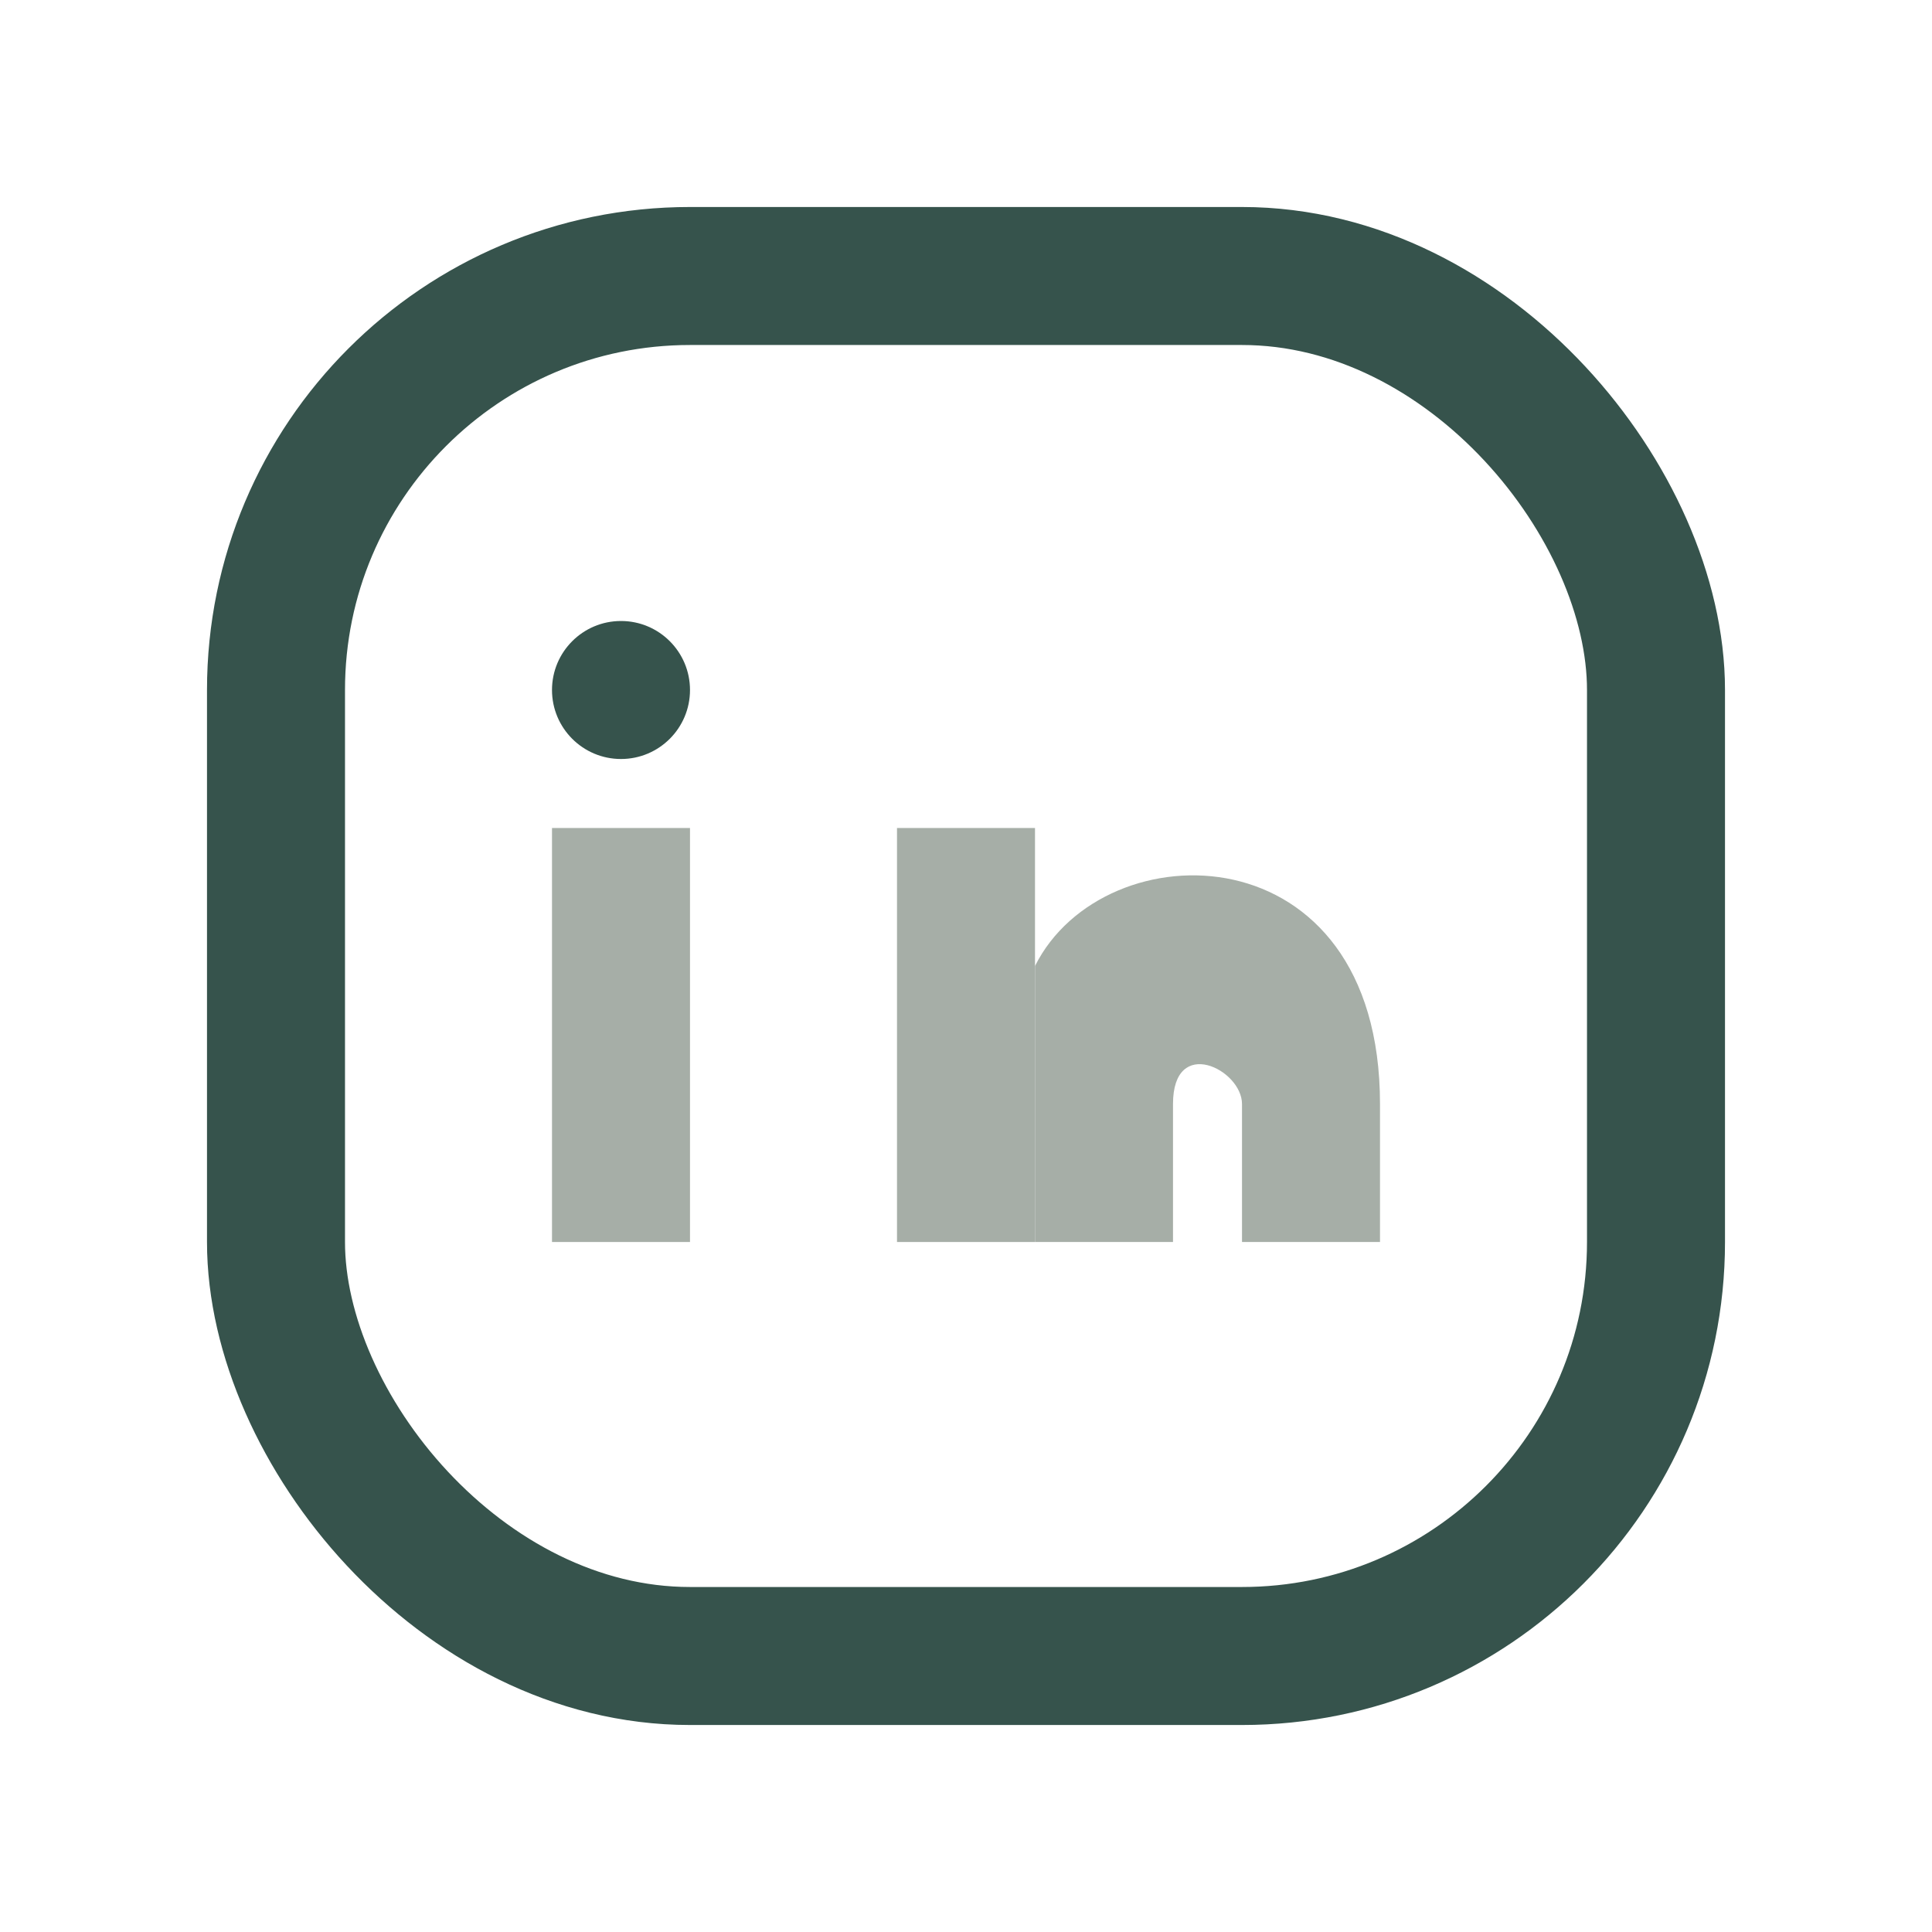
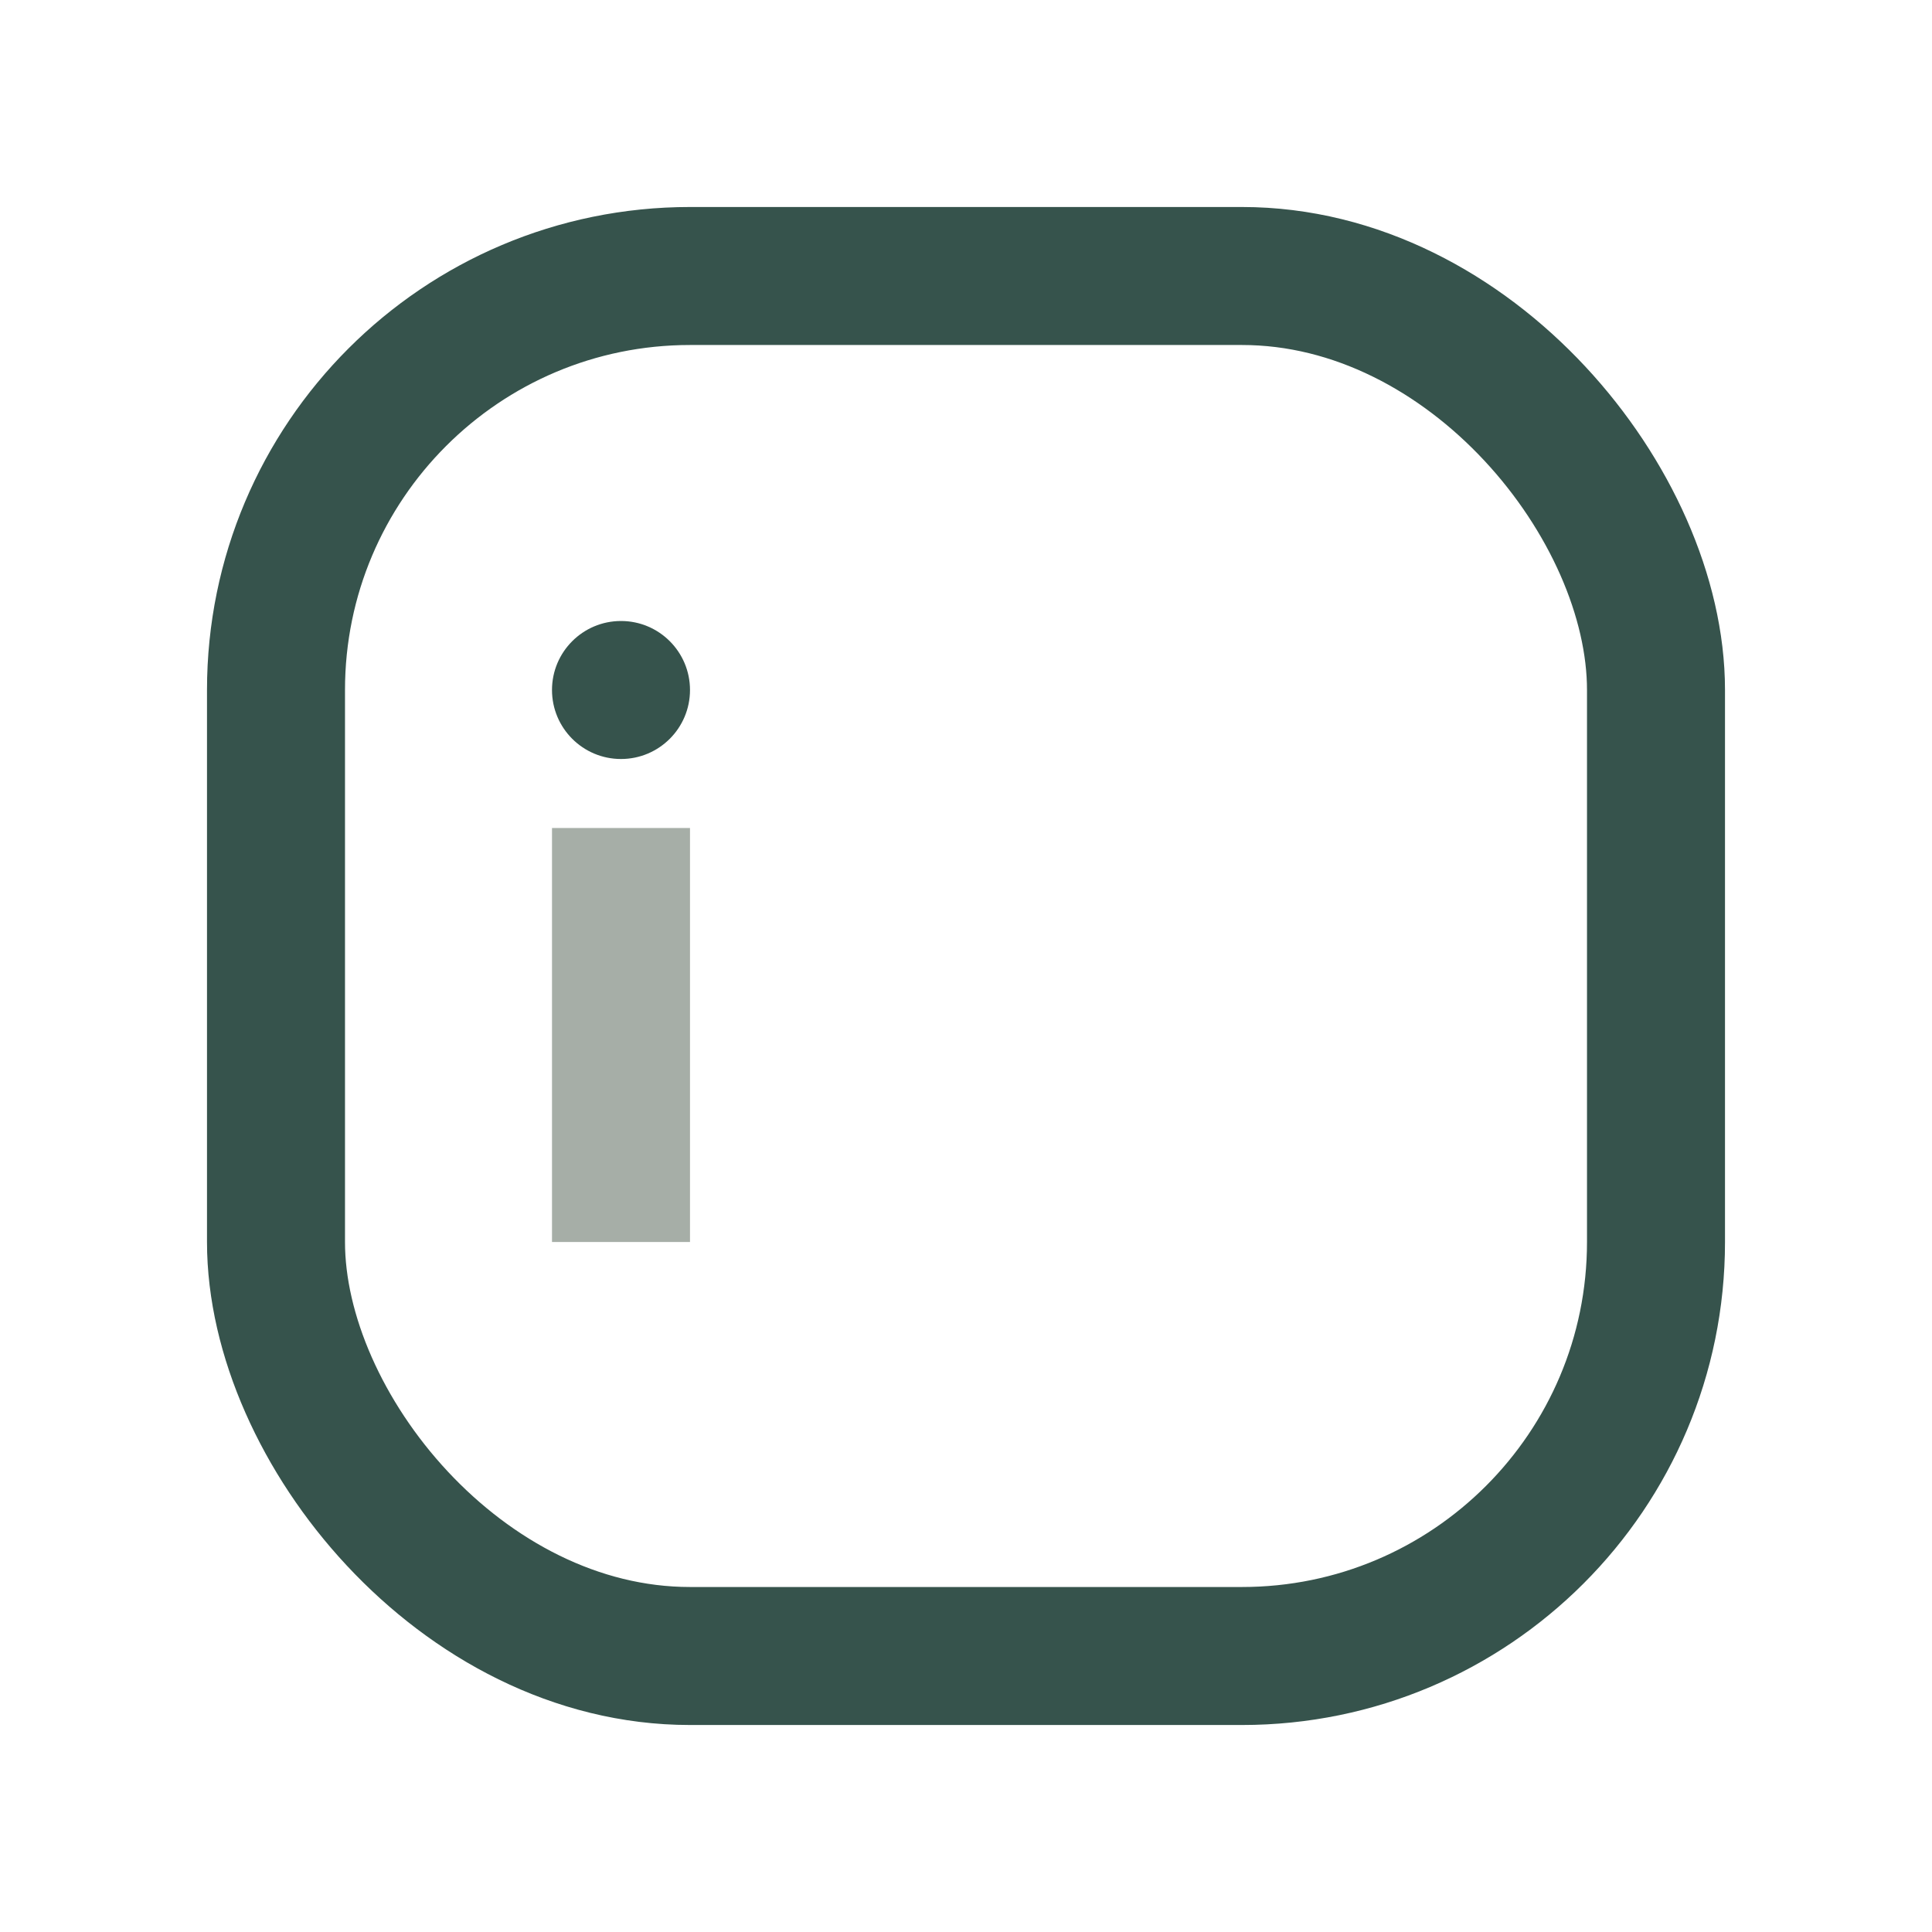
<svg xmlns="http://www.w3.org/2000/svg" width="28" height="28" viewBox="0 0 28 28">
  <rect x="4" y="4" width="20" height="20" rx="6" fill="none" stroke="#36534C" stroke-width="2" />
  <rect x="8" y="12" width="2" height="6" fill="#A6AEA7" />
-   <rect x="13" y="12" width="2" height="6" fill="#A6AEA7" />
  <circle cx="9" cy="10" r="1" fill="#36534C" />
-   <path d="M15 14c1-2 5-2 5 2v2h-2v-2c0-.5-1-1-1 0v2h-2v-4z" fill="#A6AEA7" />
</svg>